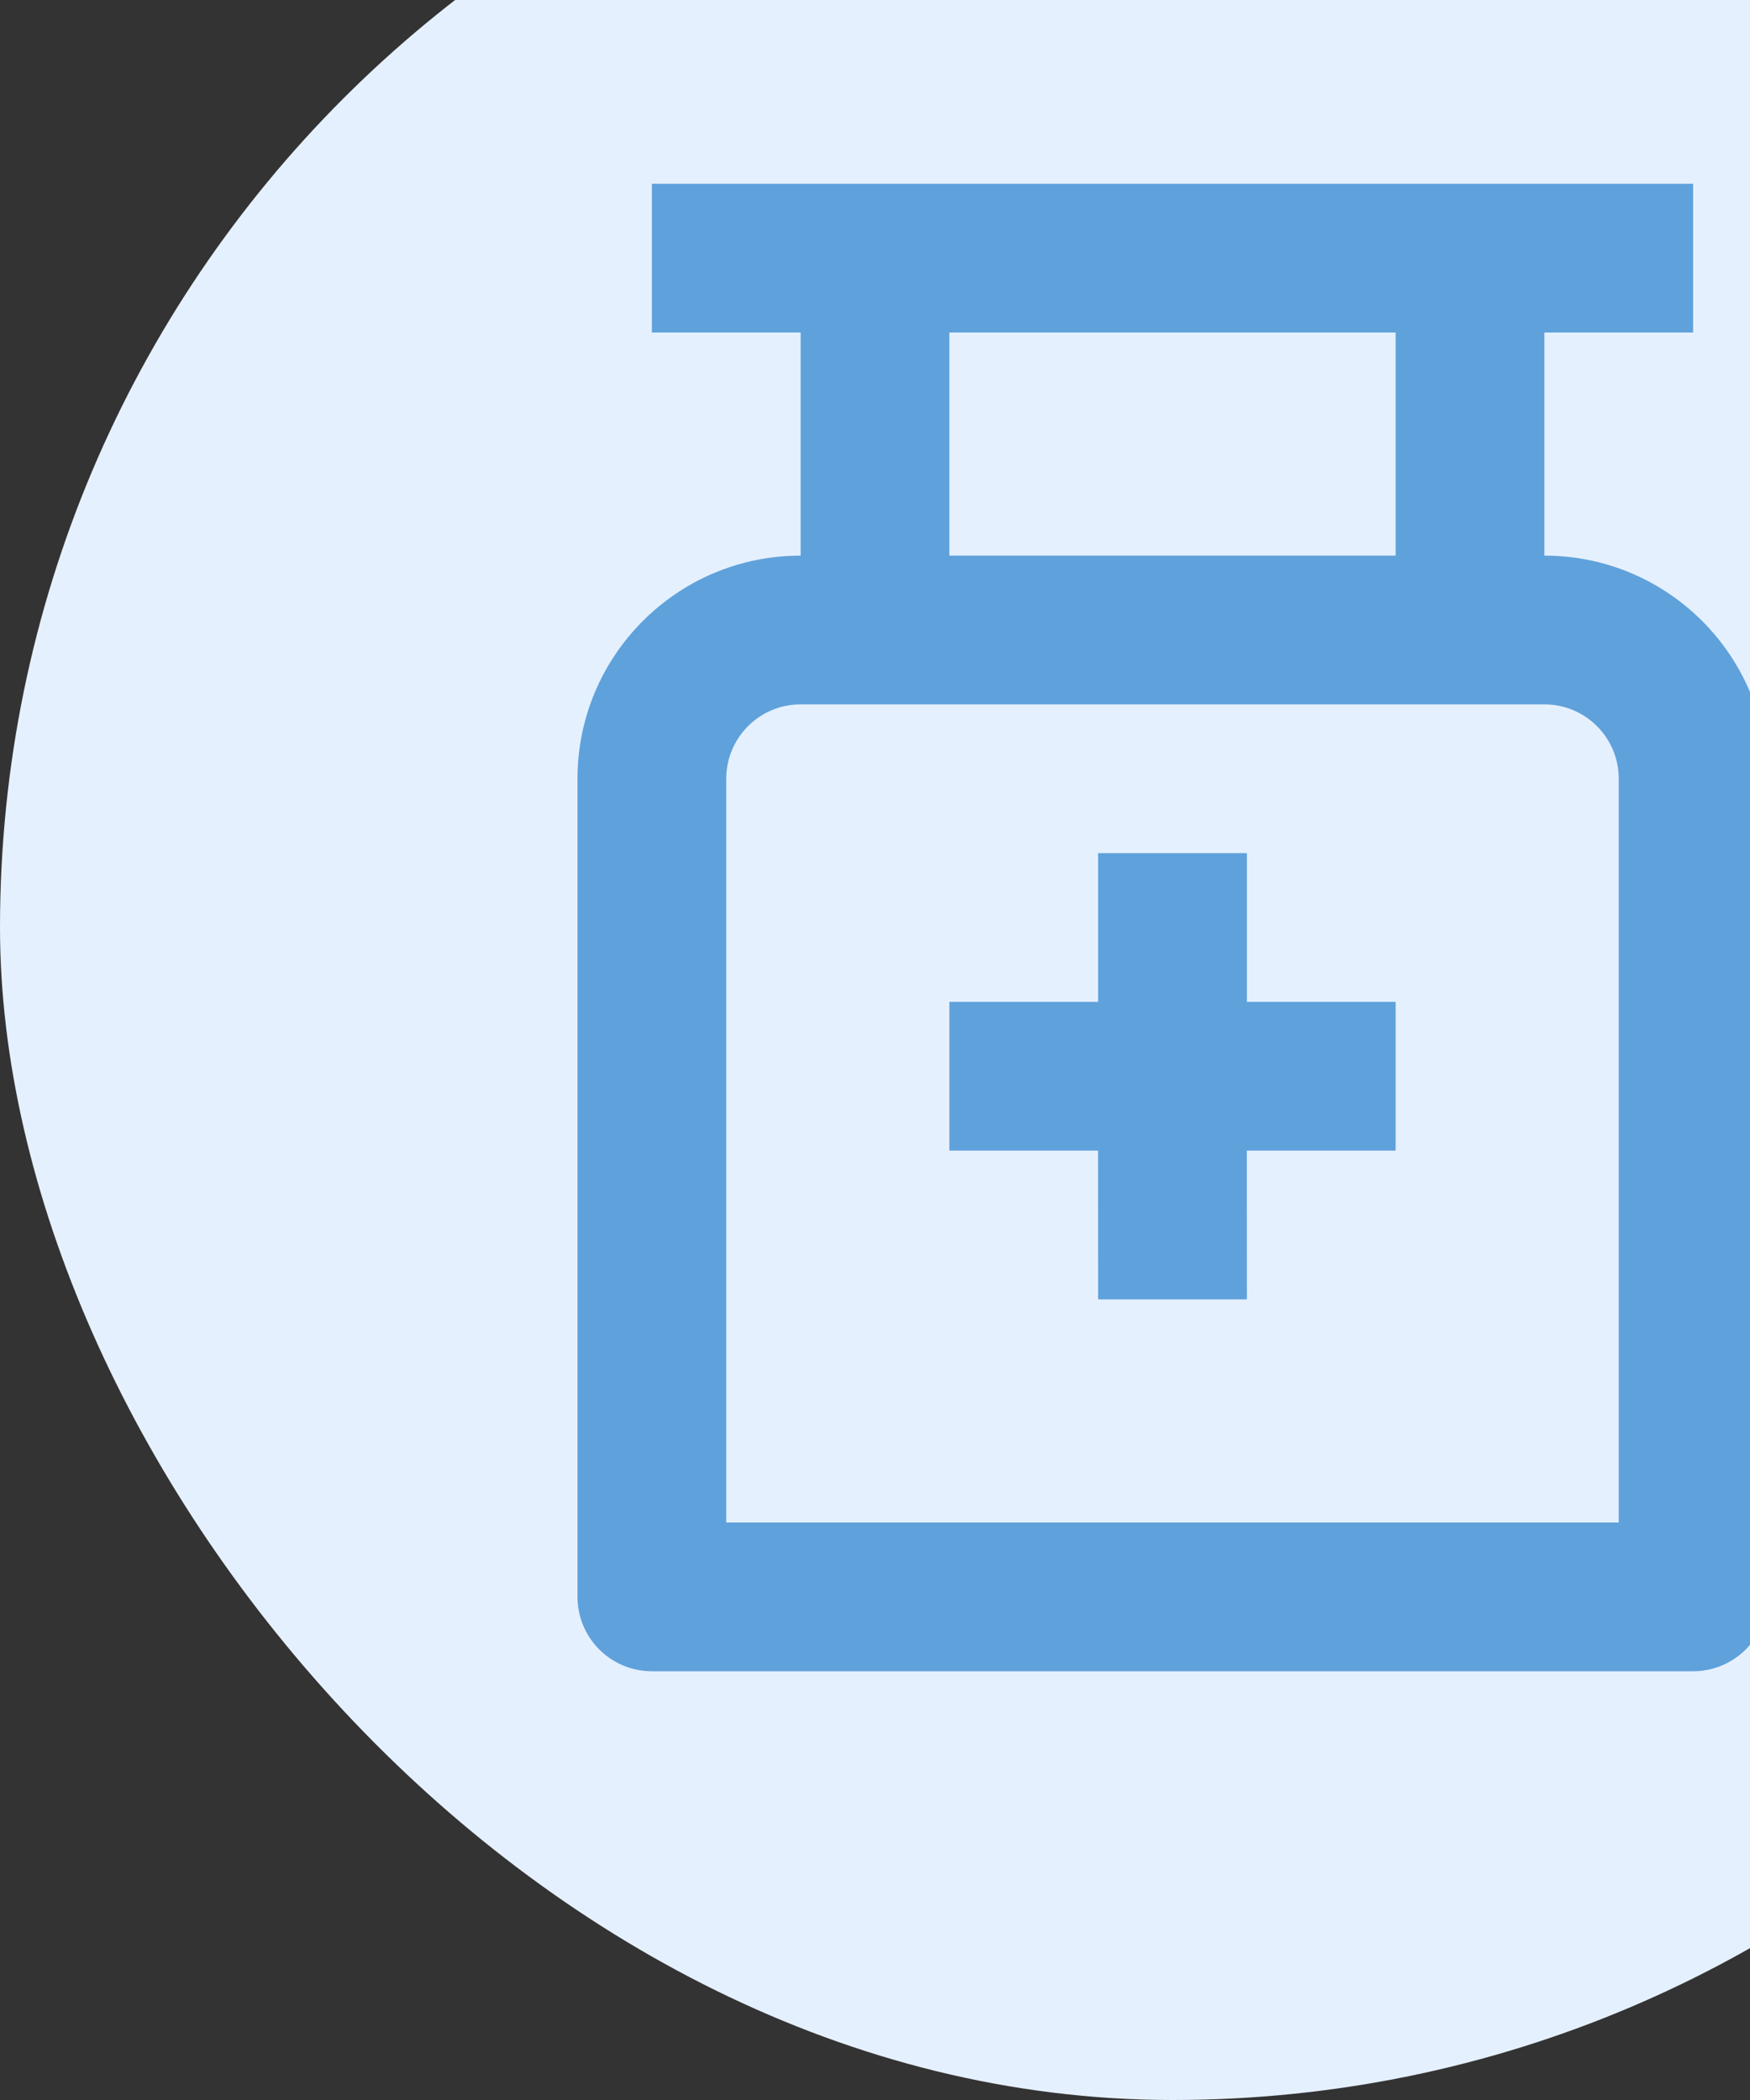
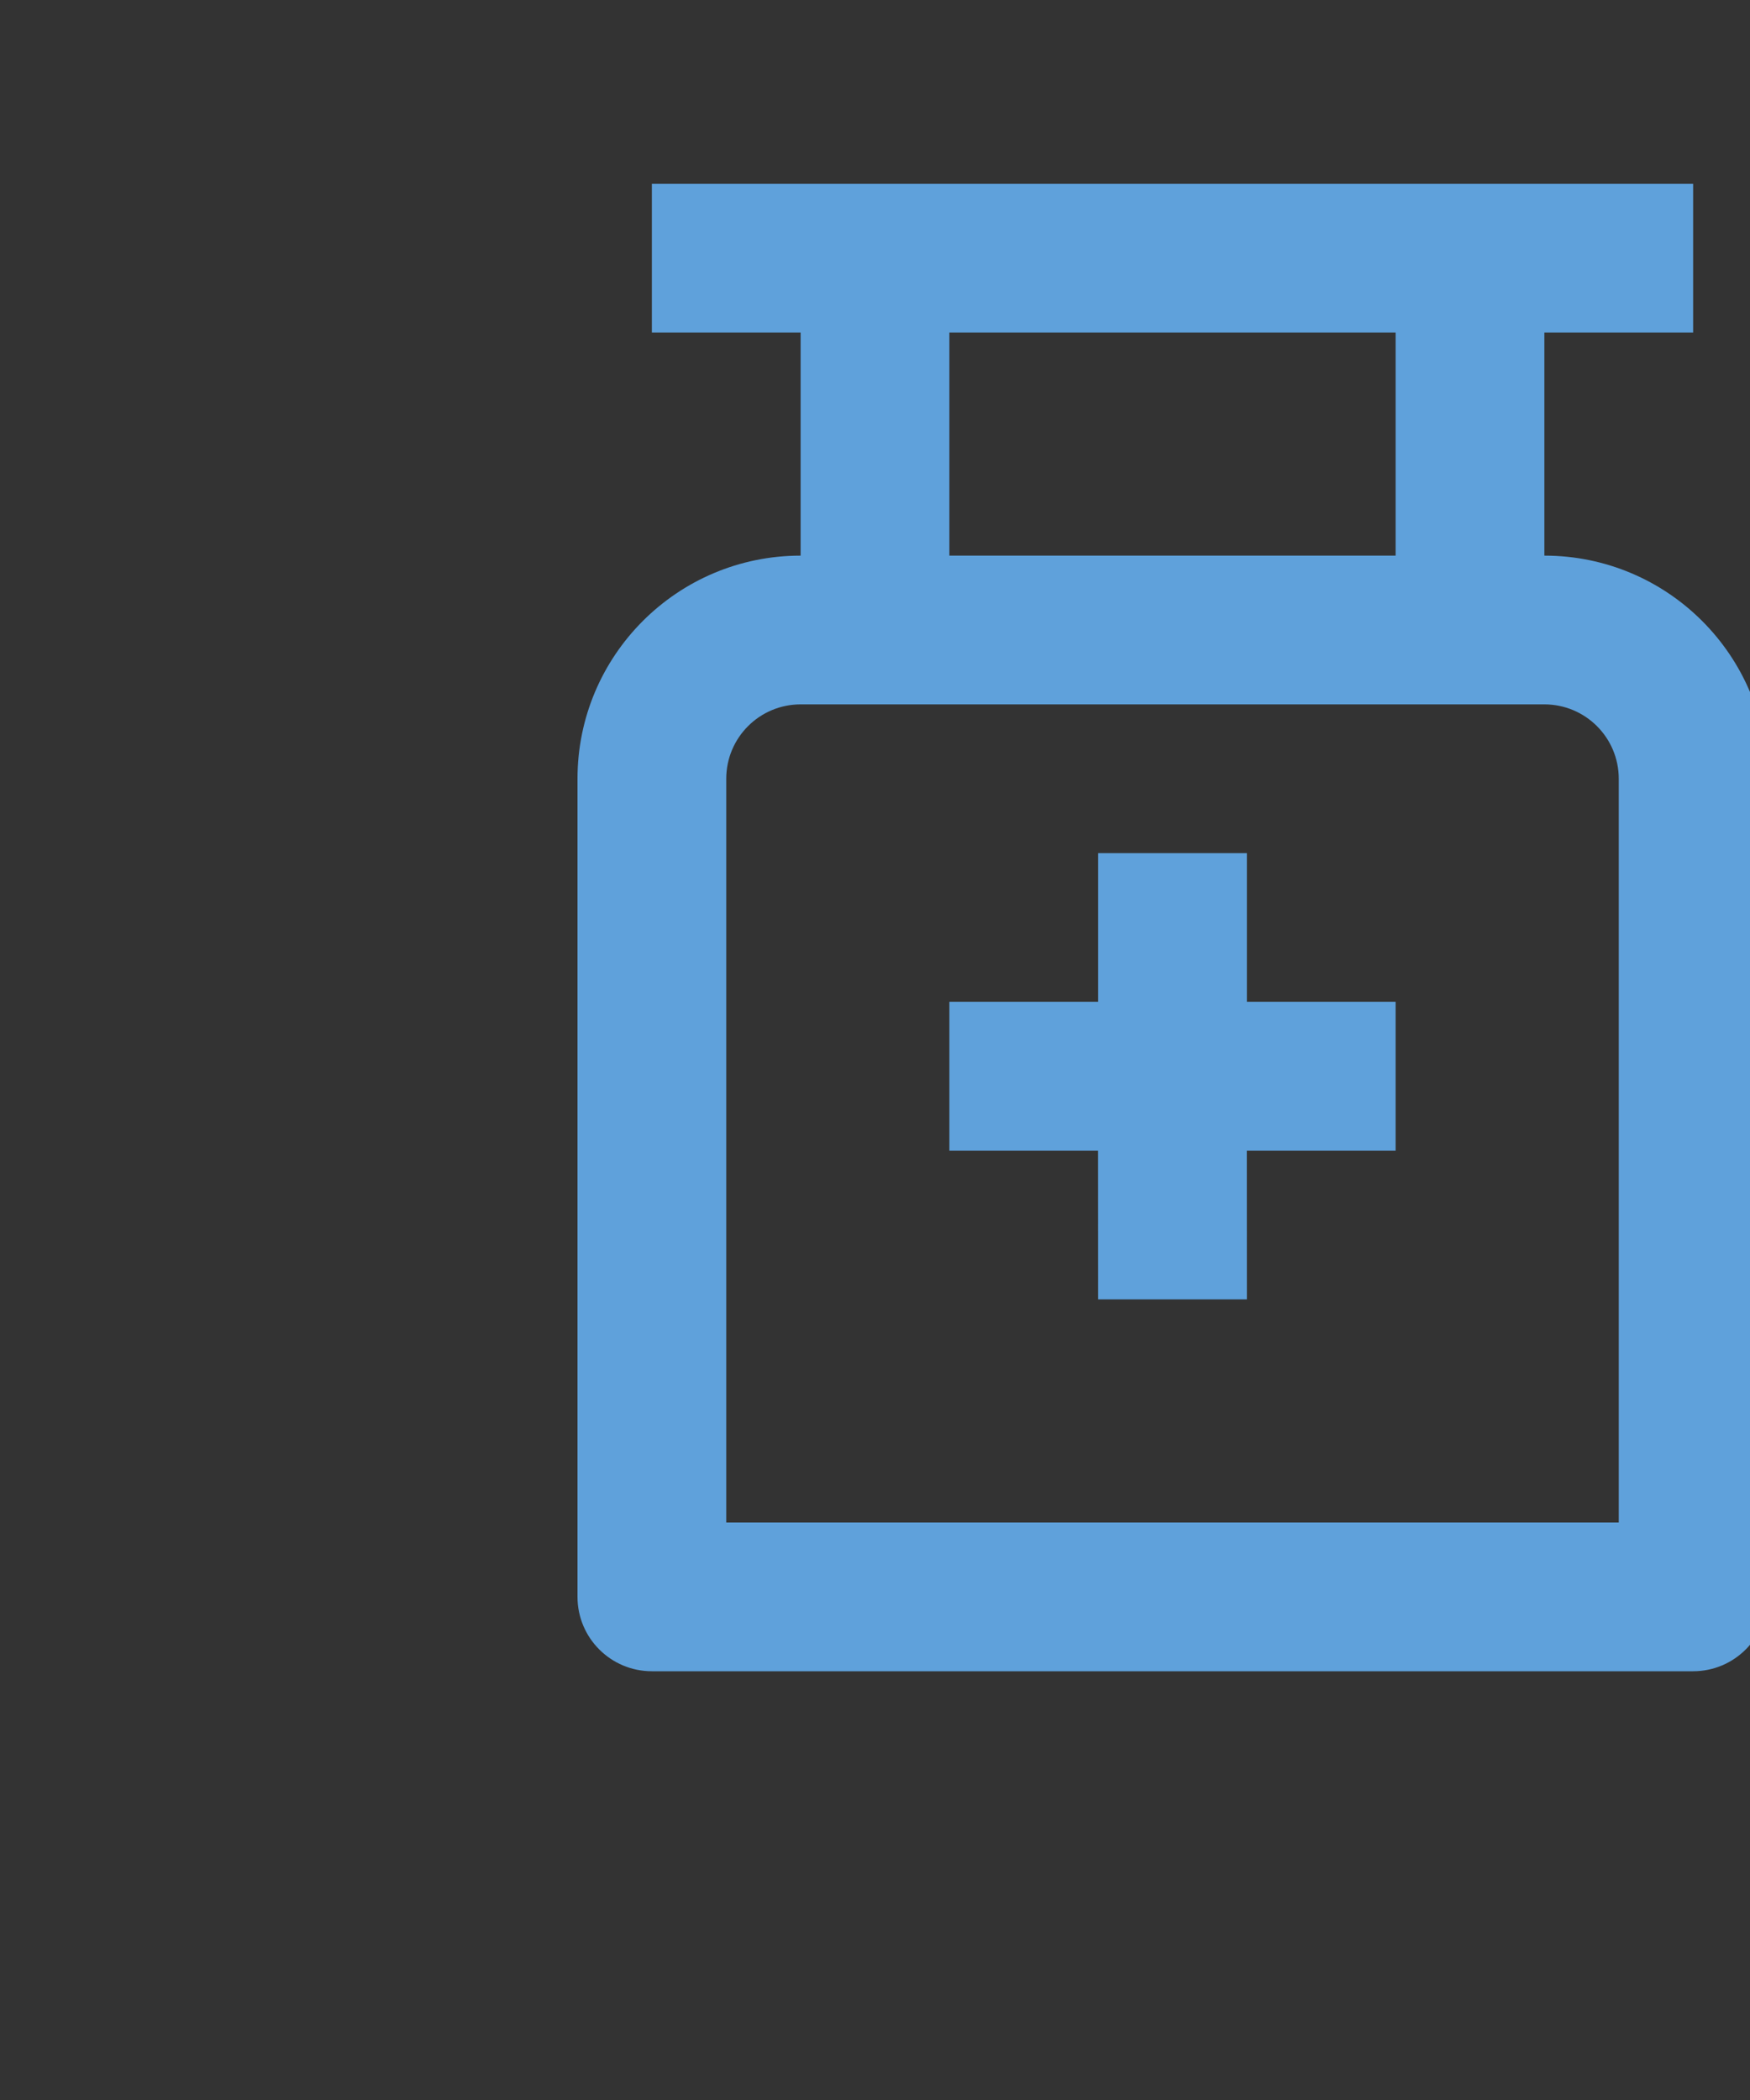
<svg xmlns="http://www.w3.org/2000/svg" width="50" height="60" viewBox="0 0 50 60" fill="none">
  <rect x="0" y="0" width="50" height="60" fill="#333333" stroke="none" />
-   <rect y="-7" width="67" height="67" rx="33.5" fill="#E5F0FE" />
  <path d="M48.375 5.25V9.5H44.125V15.875C47.646 15.875 50.5 18.729 50.5 22.25V45.625C50.5 46.799 49.549 47.75 48.375 47.75H18.625C17.451 47.75 16.5 46.799 16.5 45.625V22.25C16.5 18.729 19.354 15.875 22.875 15.875V9.5H18.625V5.25H48.375ZM44.125 20.125H22.875C21.701 20.125 20.75 21.076 20.75 22.25V43.5H46.25V22.25C46.25 21.076 45.299 20.125 44.125 20.125ZM35.625 24.375V28.625H39.875V32.875H35.623L35.625 37.125H31.375L31.373 32.875H27.125V28.625H31.375V24.375H35.625ZM39.875 9.5H27.125V15.875H39.875V9.5Z" fill="#5FA1DB" />
</svg>